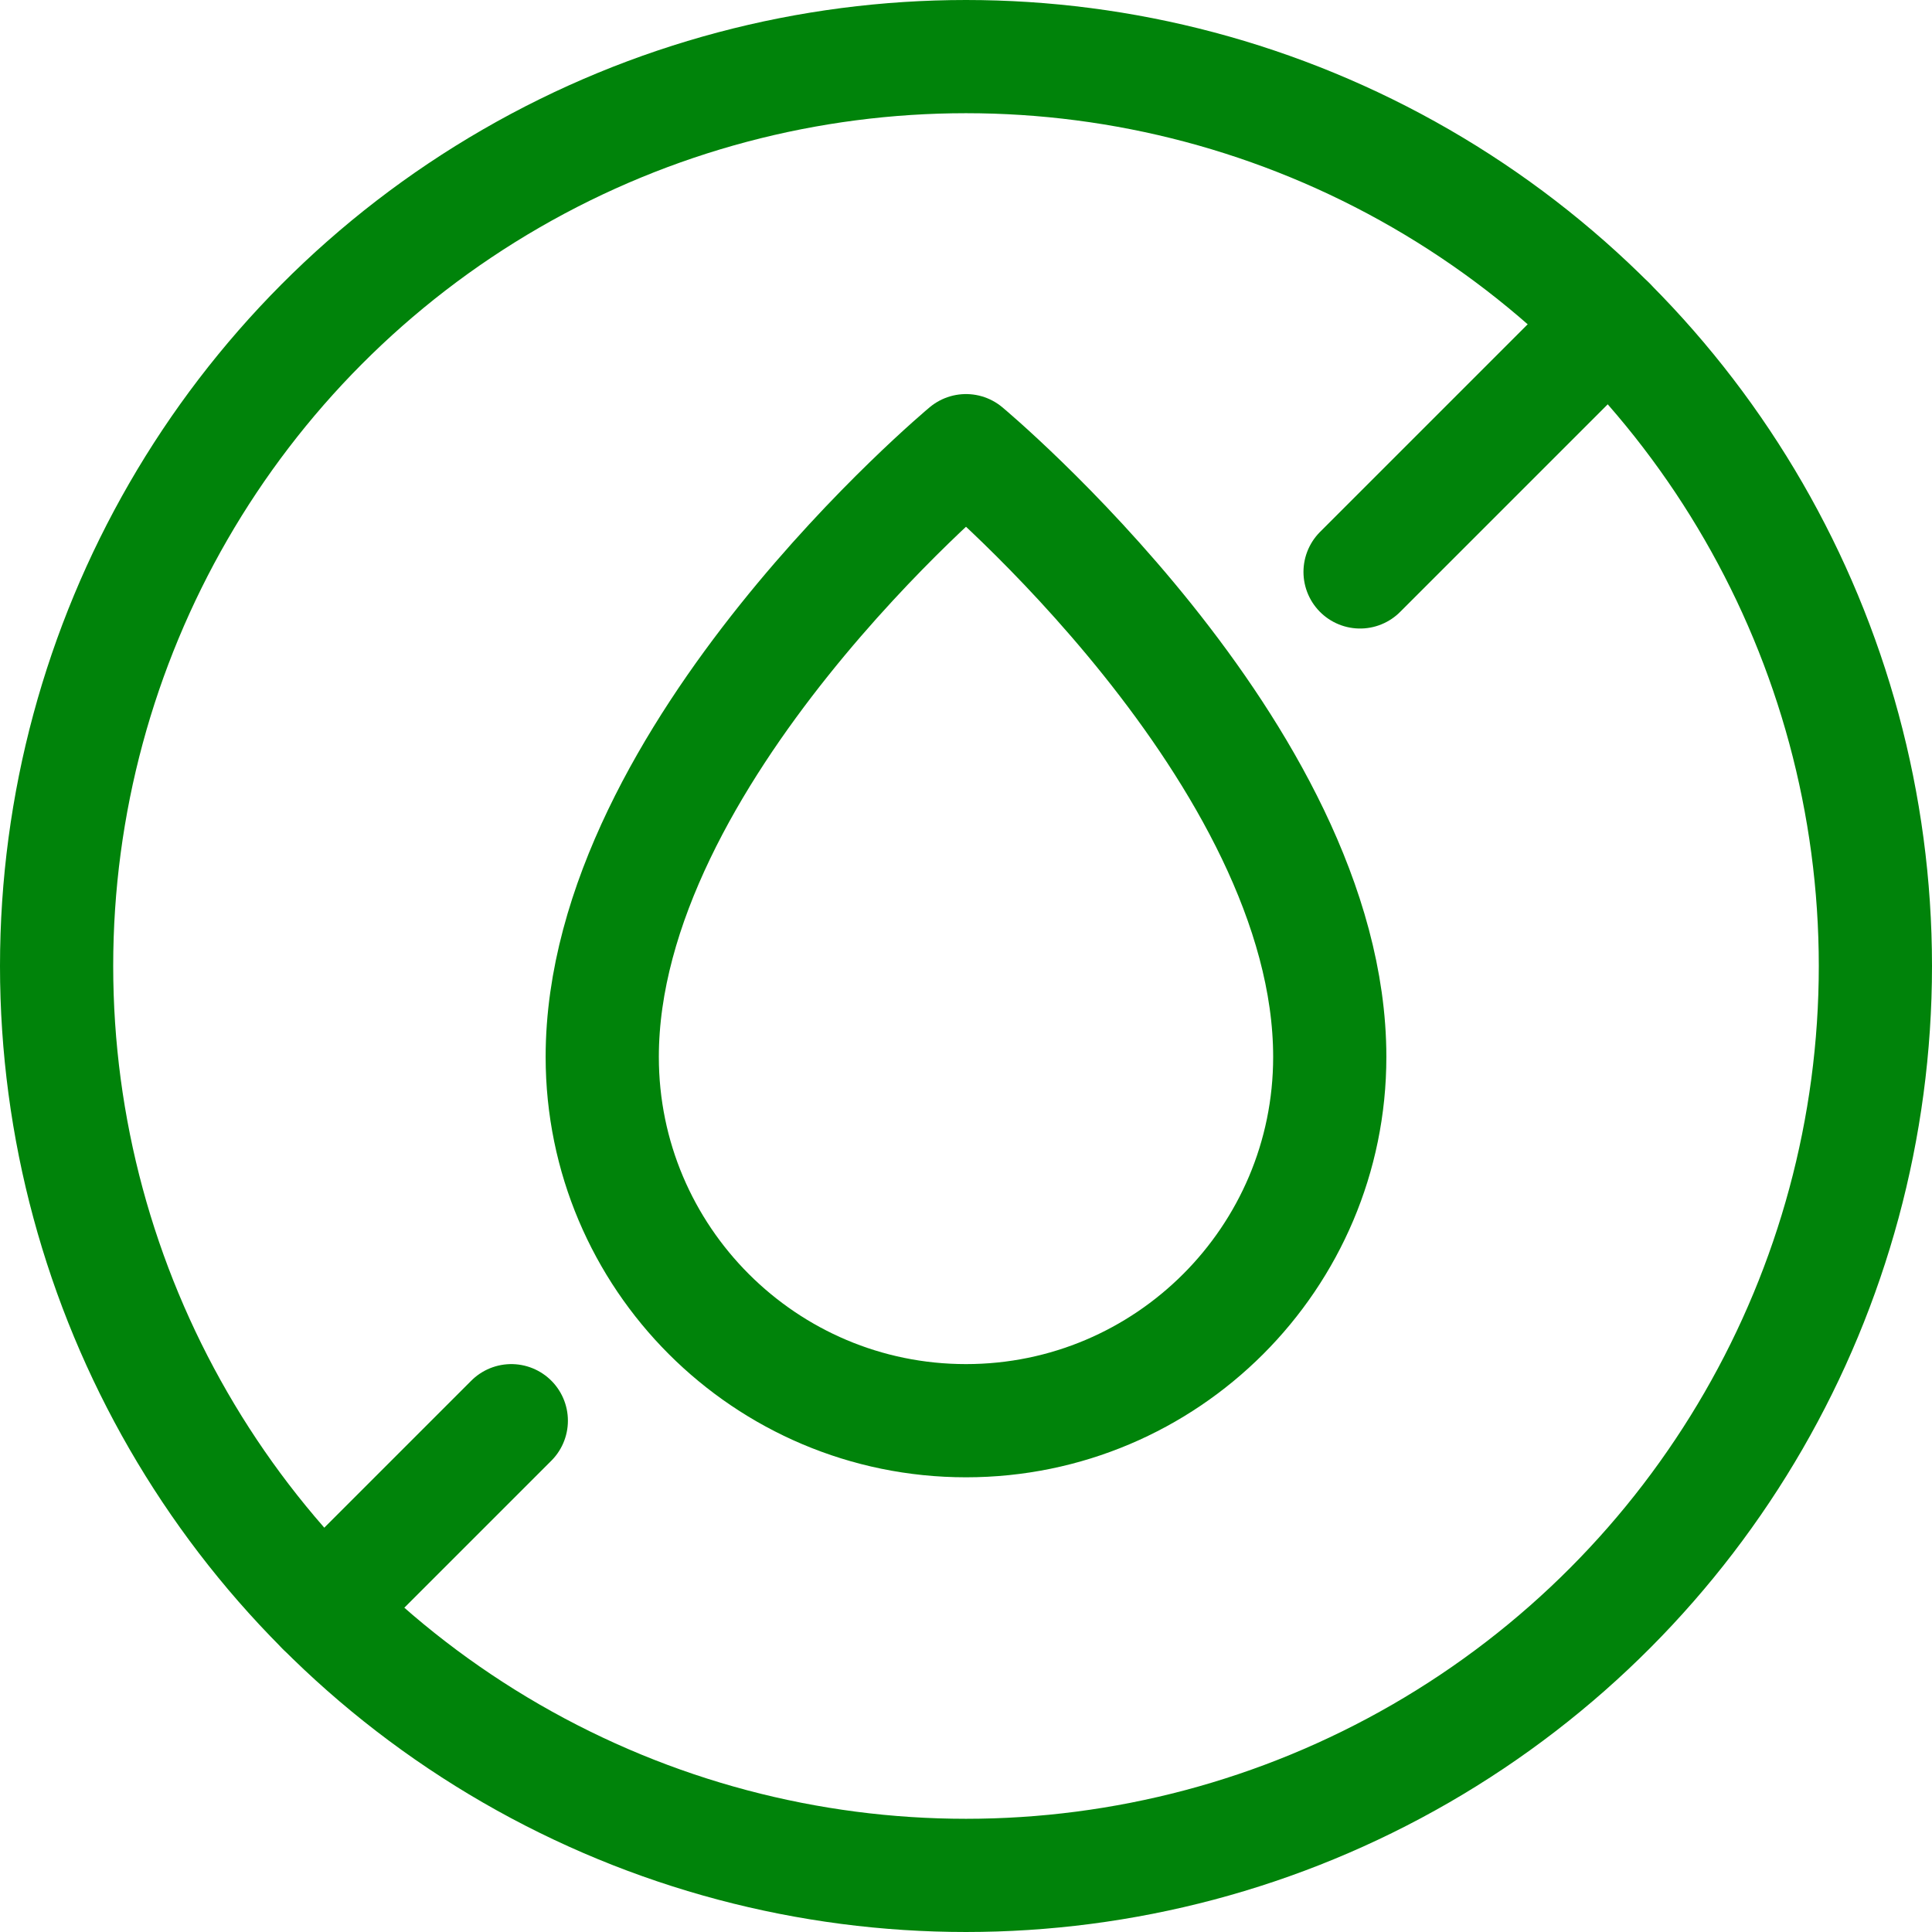
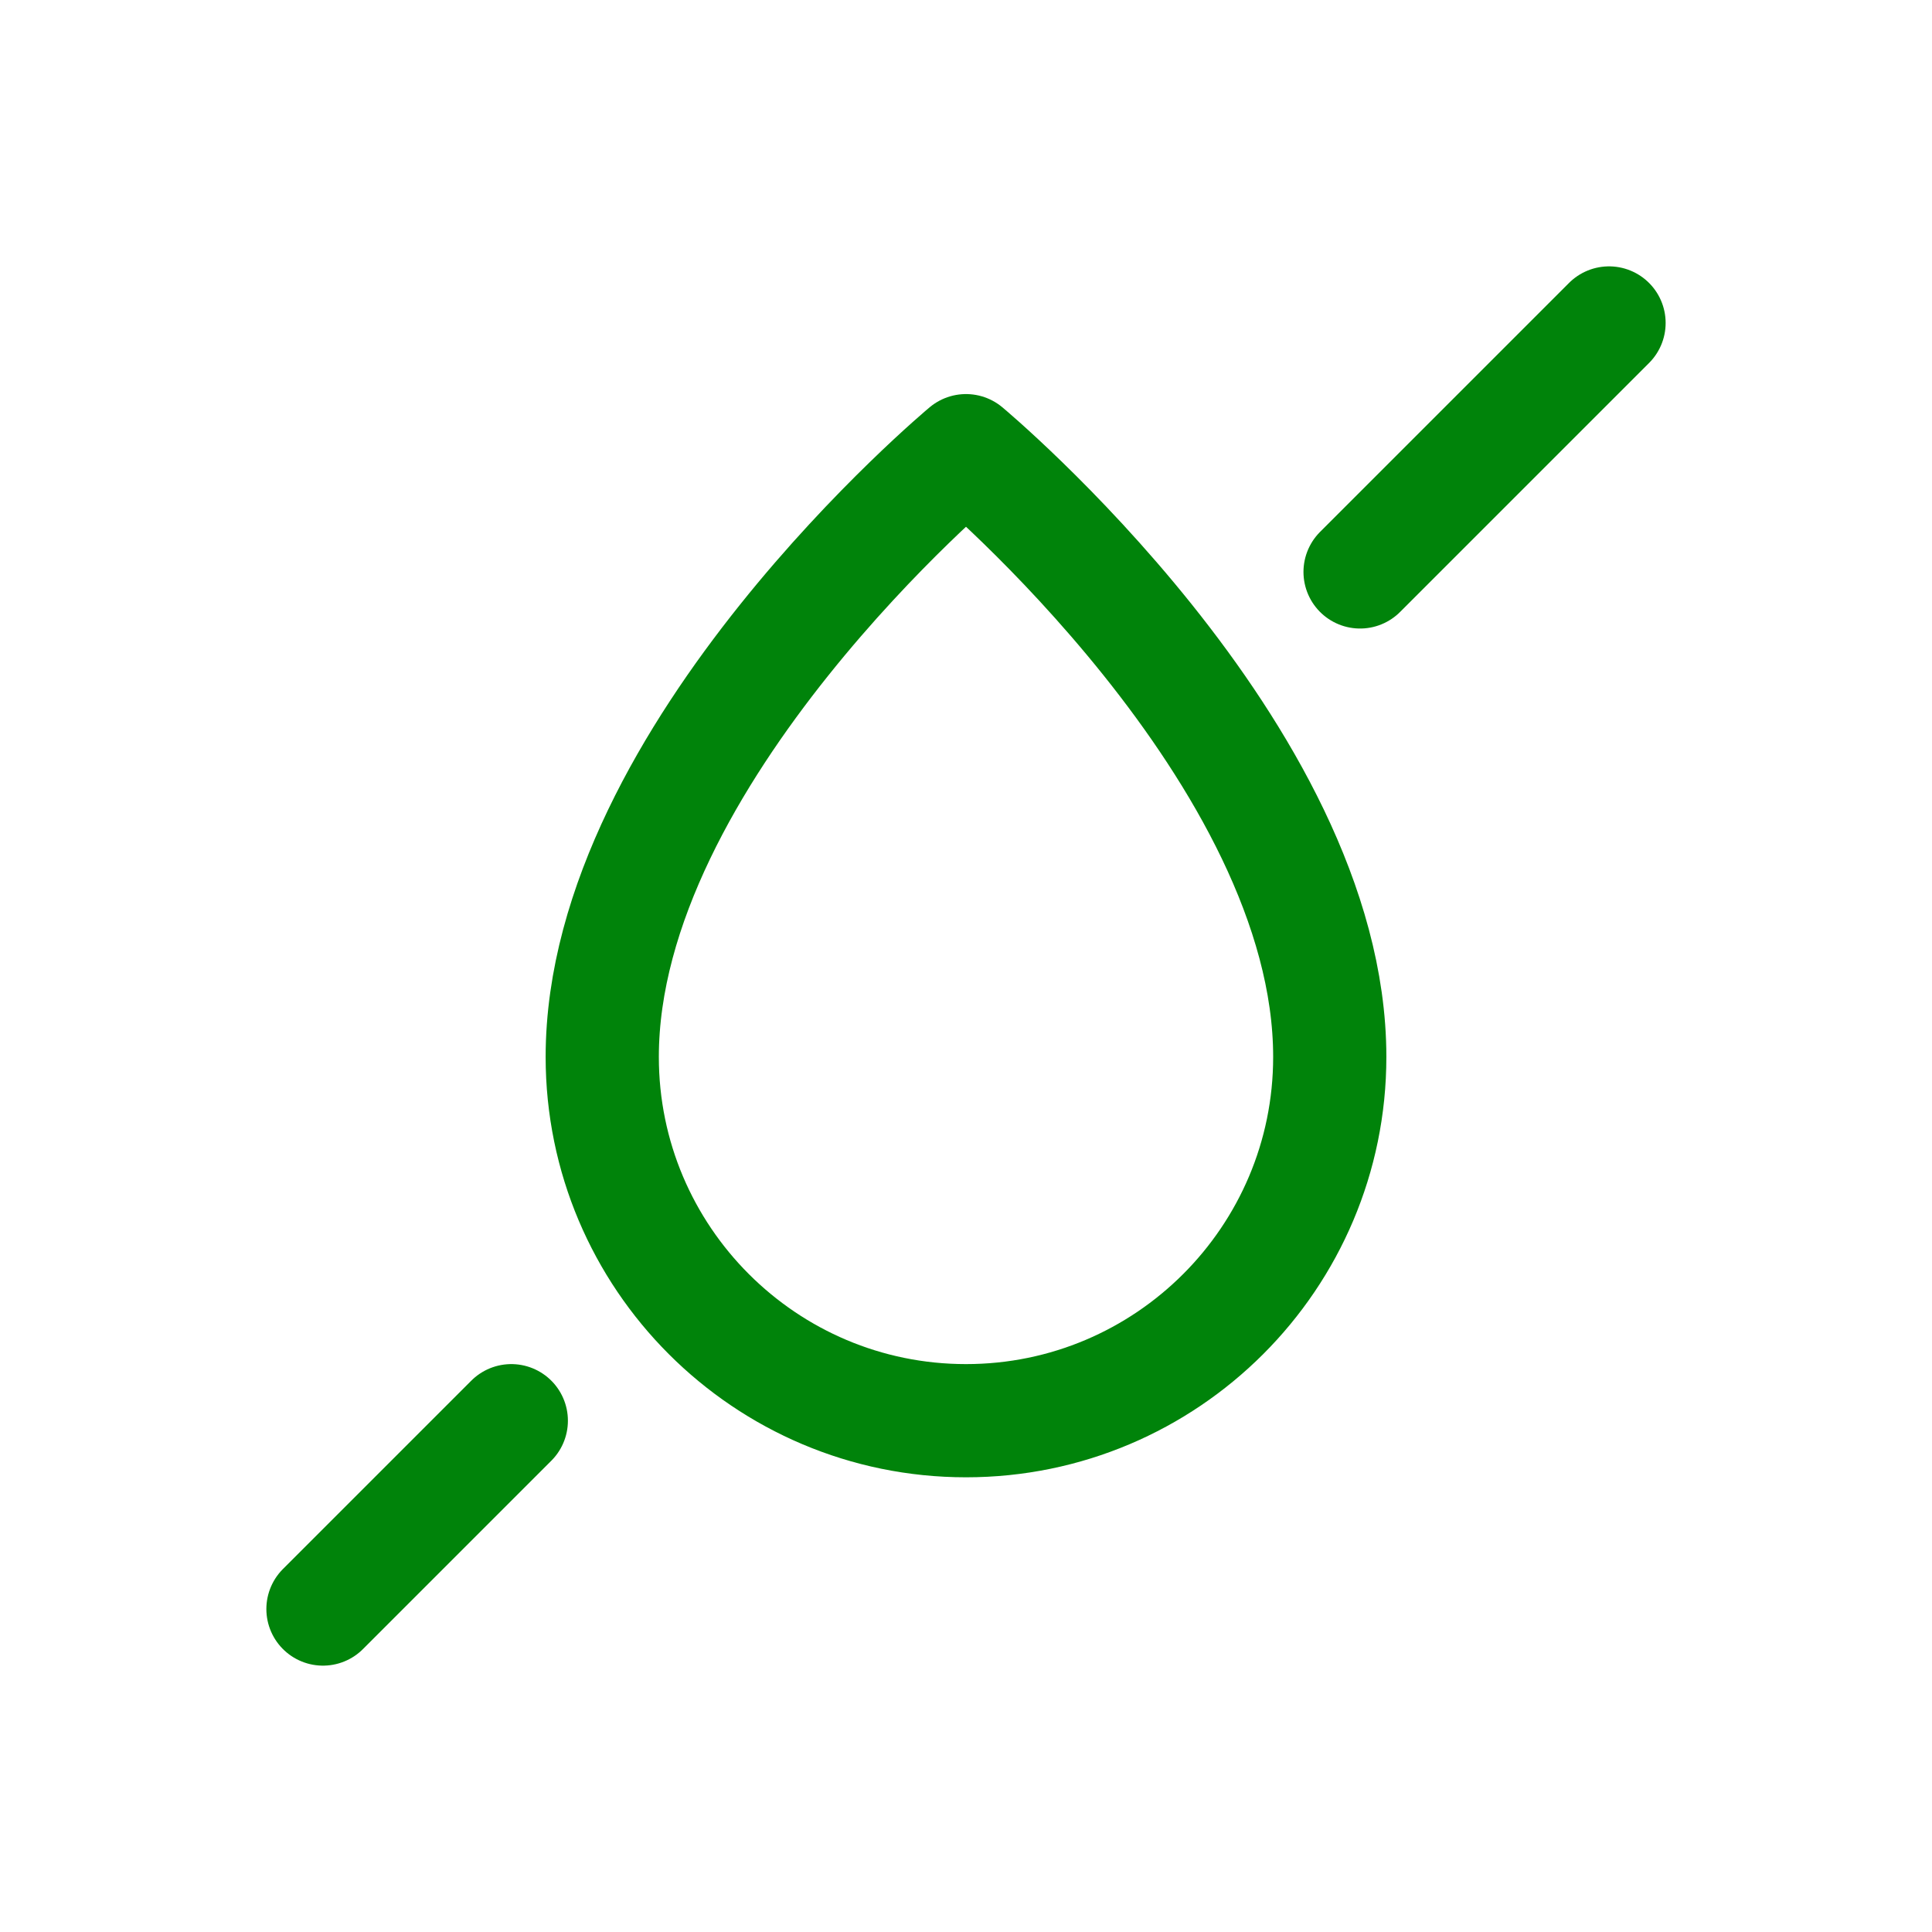
<svg xmlns="http://www.w3.org/2000/svg" version="1.1" width="512" height="512" x="0" y="0" viewBox="0 0 512 512" style="enable-background:new 0 0 512 512" xml:space="preserve">
  <g>
-     <circle cx="256" cy="256" r="241" style="stroke-width:30;stroke-linecap:round;stroke-linejoin:round;stroke-miterlimit:10;" fill="none" stroke="#00830a" stroke-width="30" stroke-linecap="round" stroke-linejoin="round" stroke-miterlimit="10" data-original="#000000" opacity="1" />
    <path d="m426.411 85.589-65.978 65.978M135.5 376.5l-49.911 49.911M256 119.433s96.4 80.333 96.4 160.667c0 53.205-43.195 96.4-96.4 96.4s-96.4-43.195-96.4-96.4c0-80.333 96.4-160.667 96.4-160.667z" style="stroke-width:30;stroke-linecap:round;stroke-linejoin:round;stroke-miterlimit:10;" fill="none" stroke="#00830a" stroke-width="30" stroke-linecap="round" stroke-linejoin="round" stroke-miterlimit="10" data-original="#000000" opacity="1" />
  </g>
</svg>